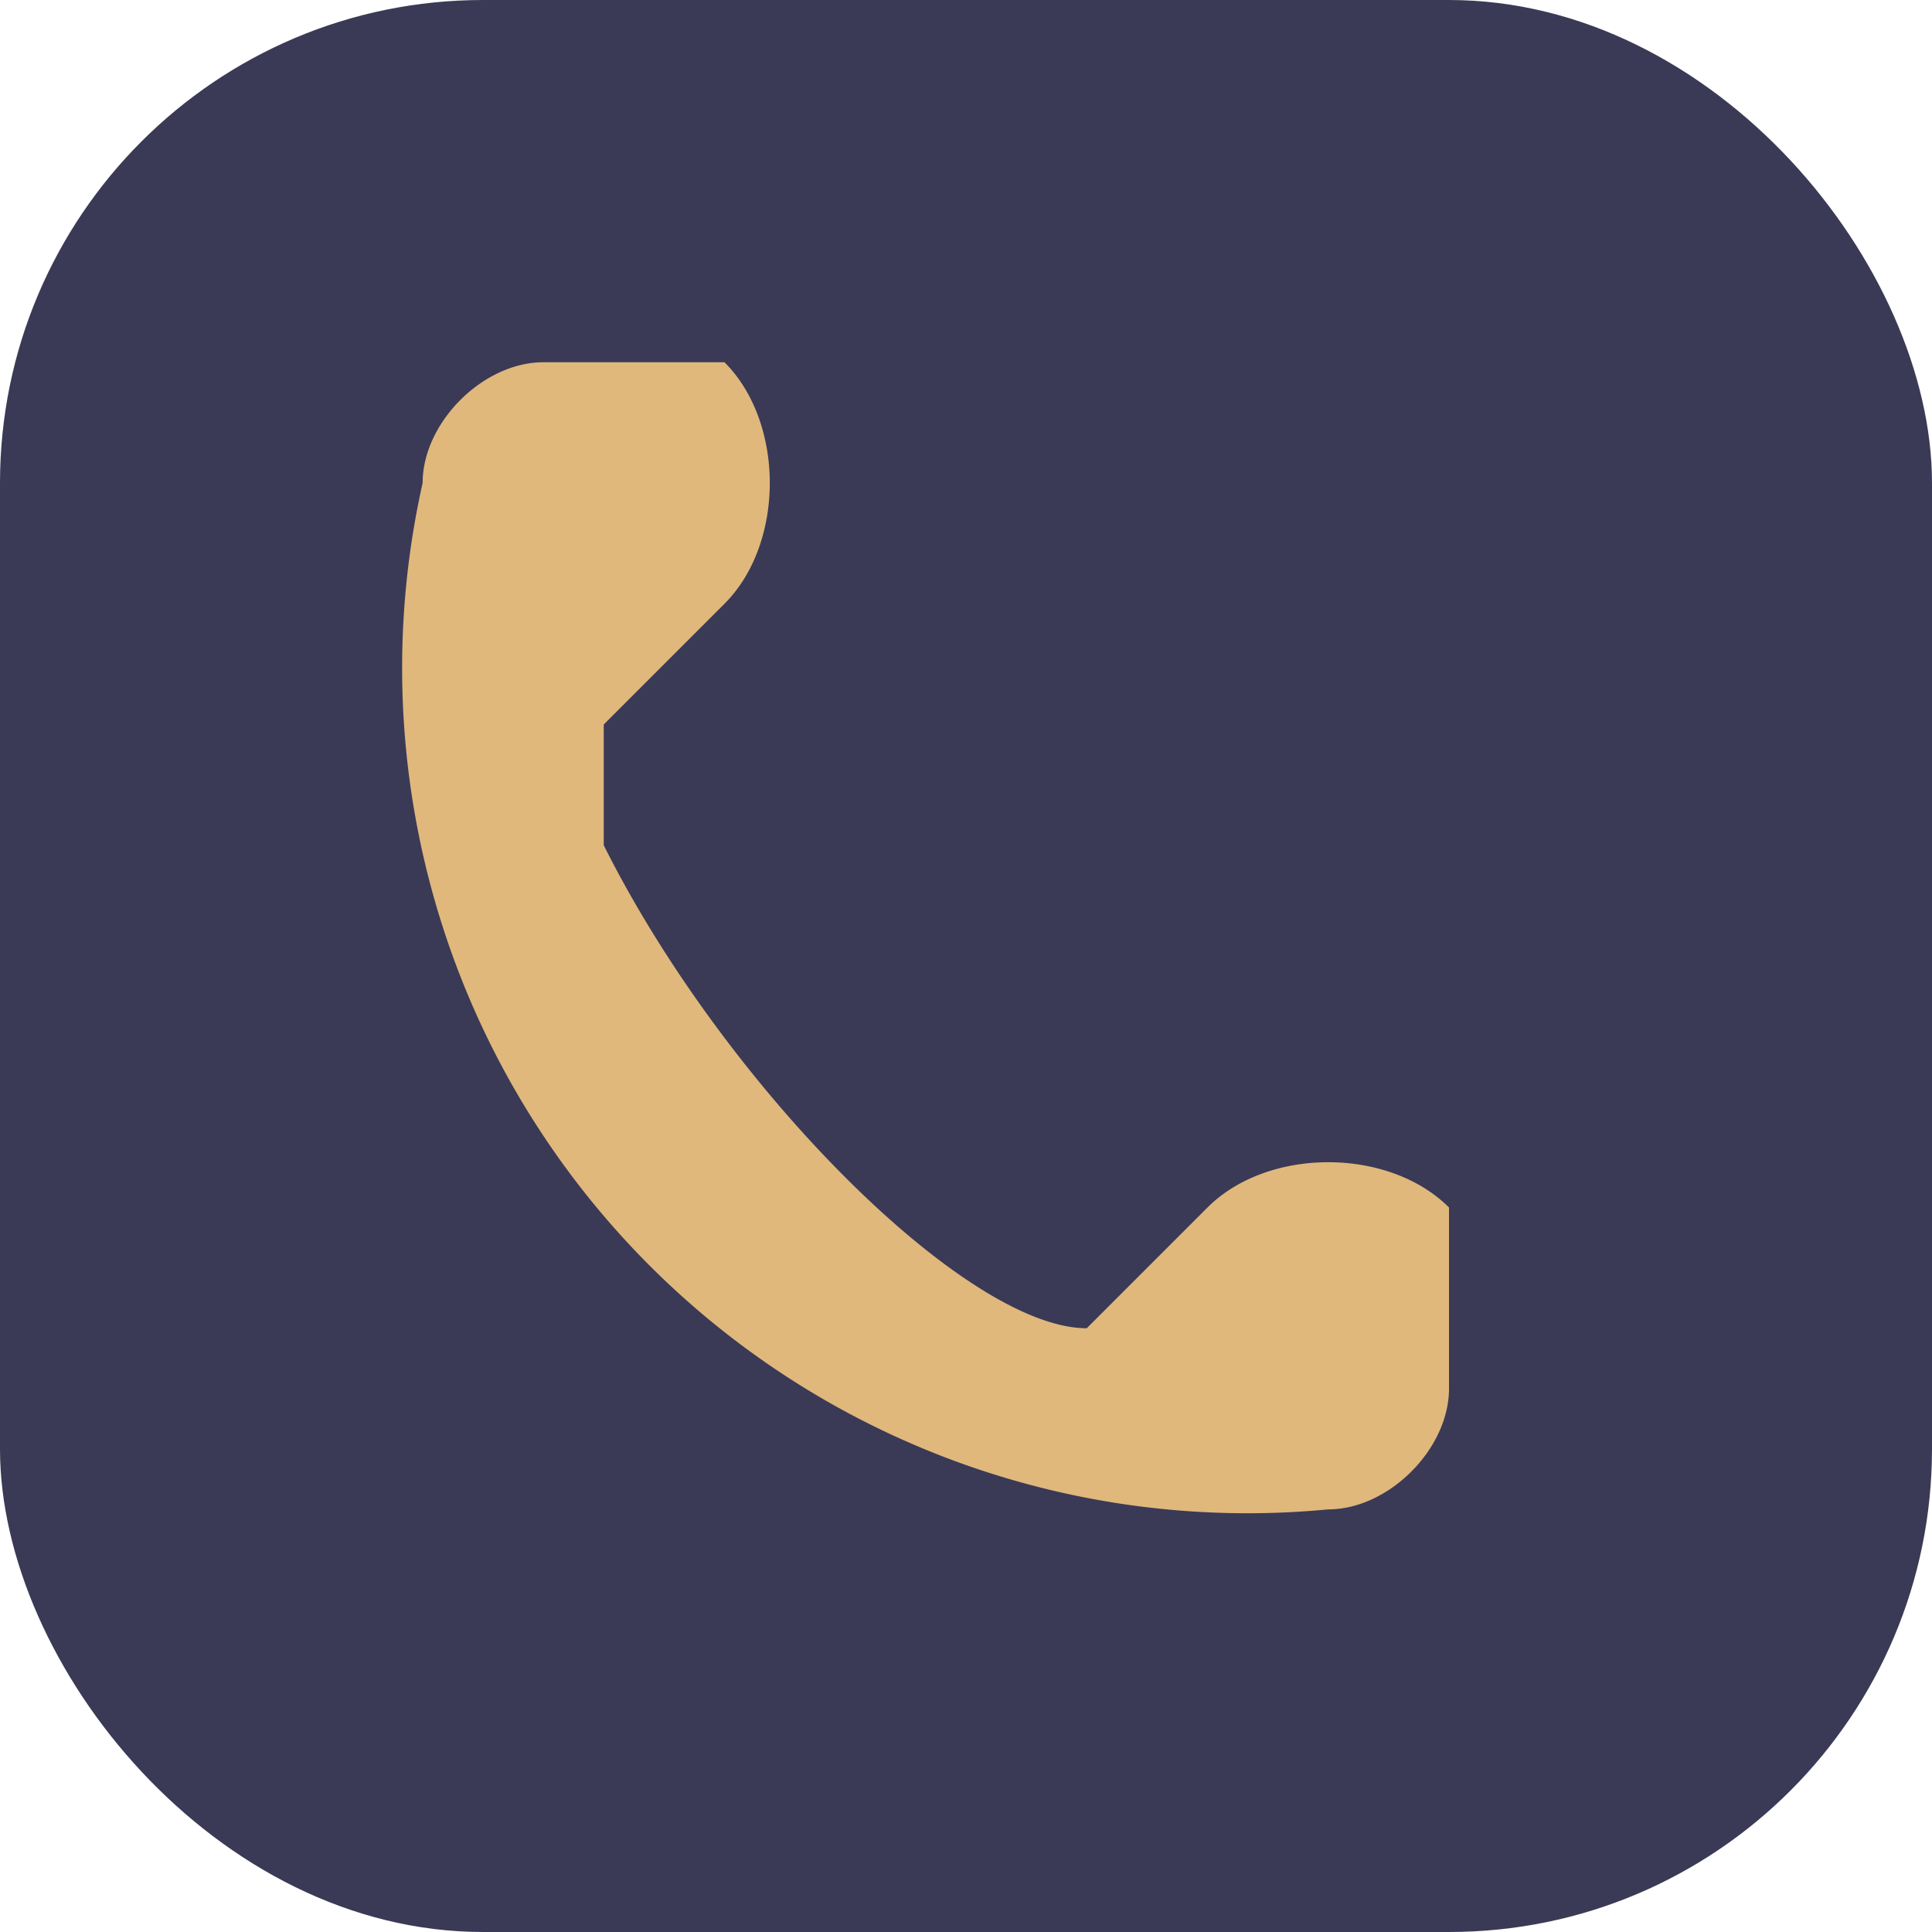
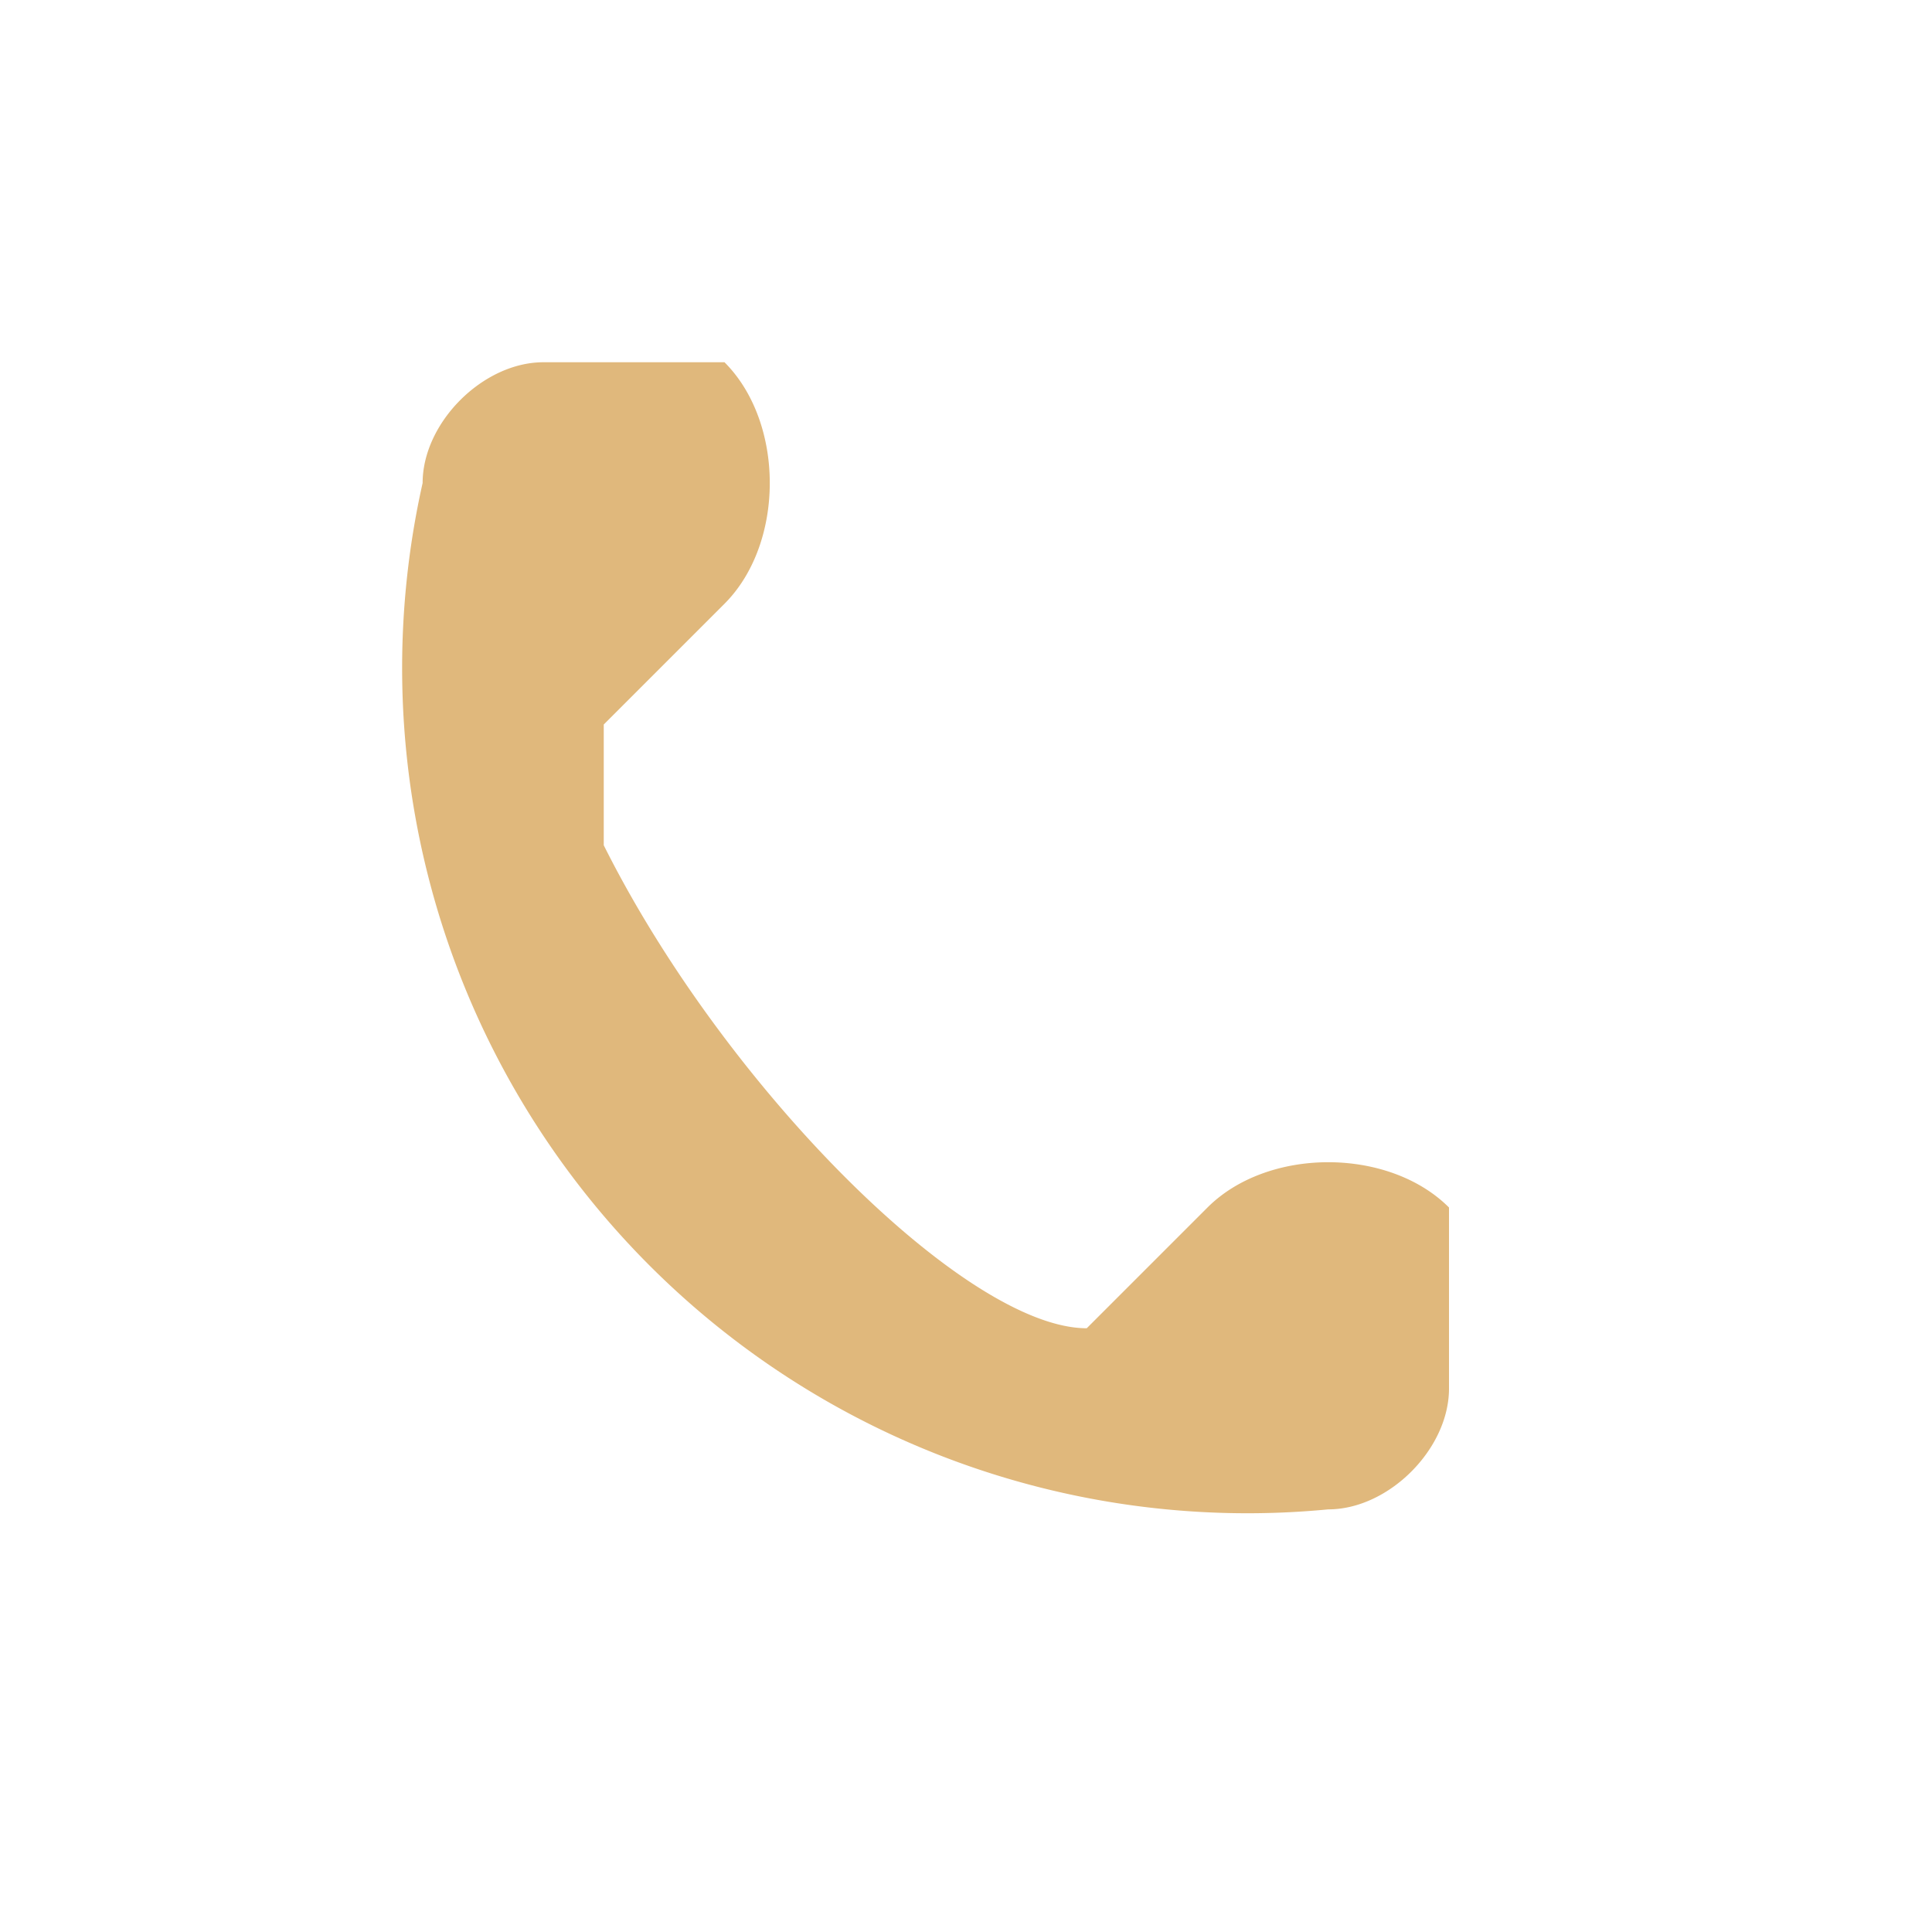
<svg xmlns="http://www.w3.org/2000/svg" width="32" height="32" viewBox="0 0 32 32">
-   <rect width="32" height="32" rx="8" fill="#3A3A56" />
  <path d="M10 14c2 4 6 8 8 8l2-2c1-1 3-1 4 0v3c0 1-1 2-2 2A14 14 0 017 8c0-1 1-2 2-2h3c1 1 1 3 0 4l-2 2z" fill="#E0B87C" />
</svg>